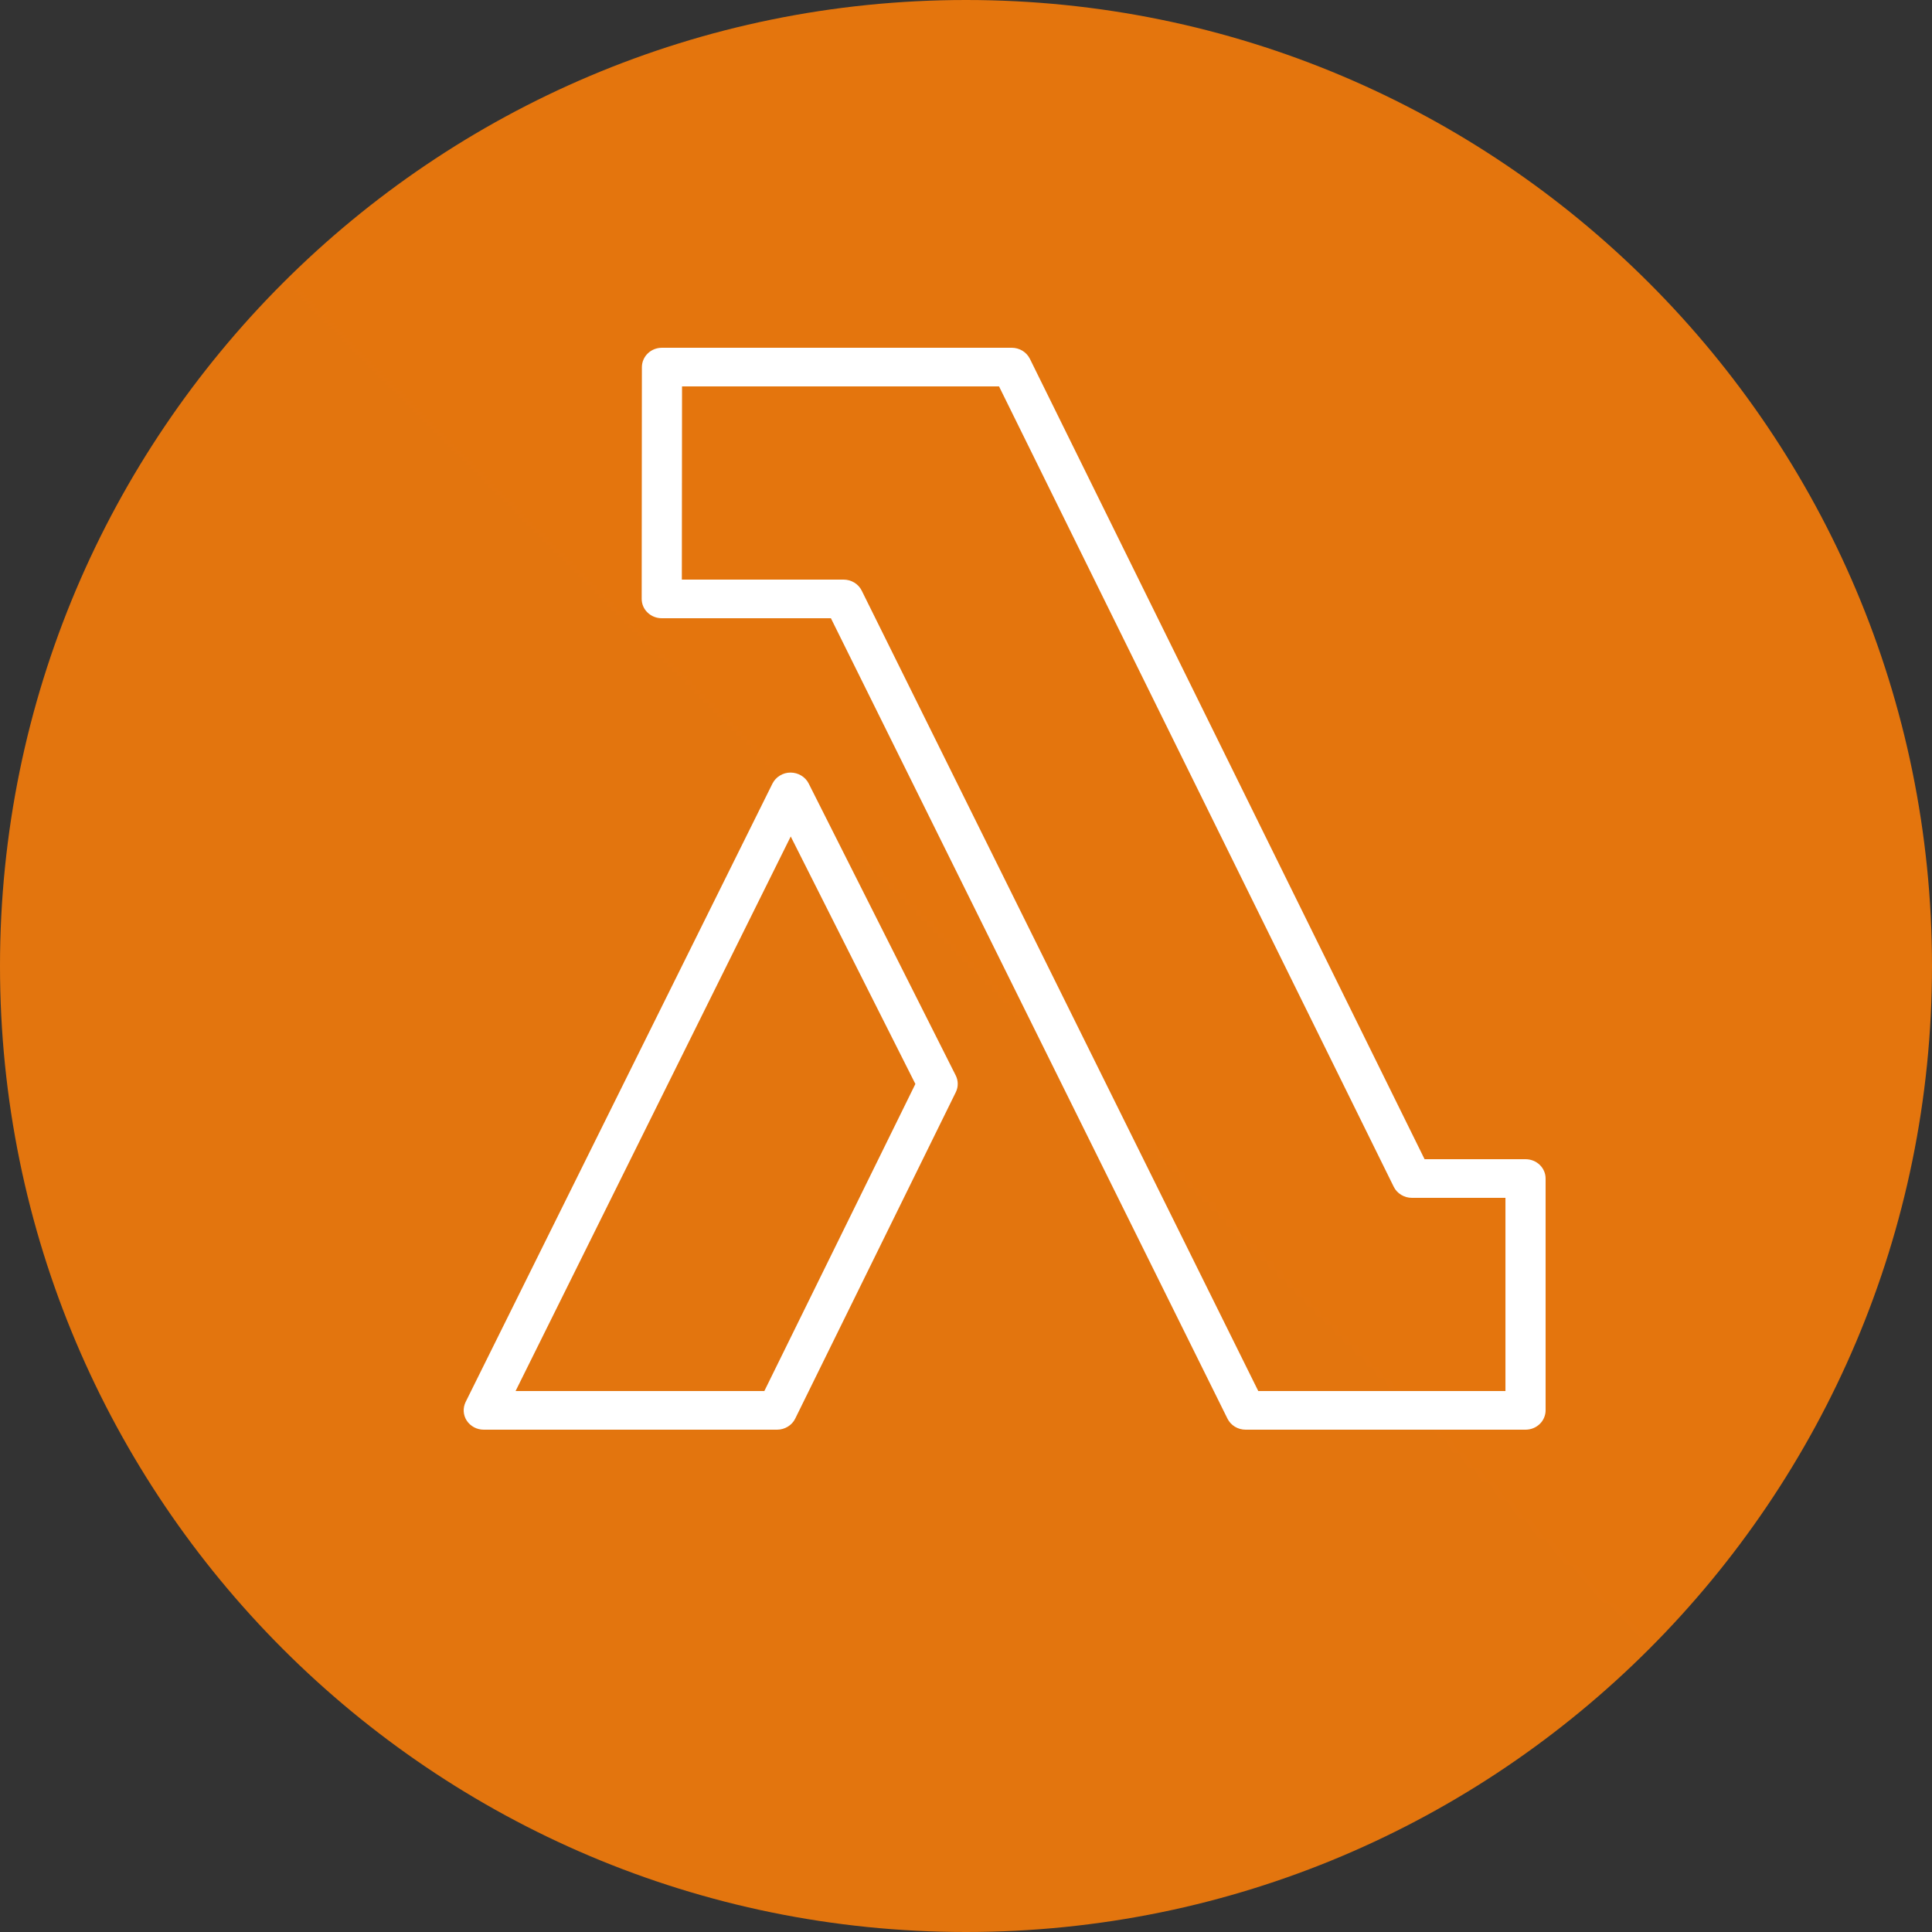
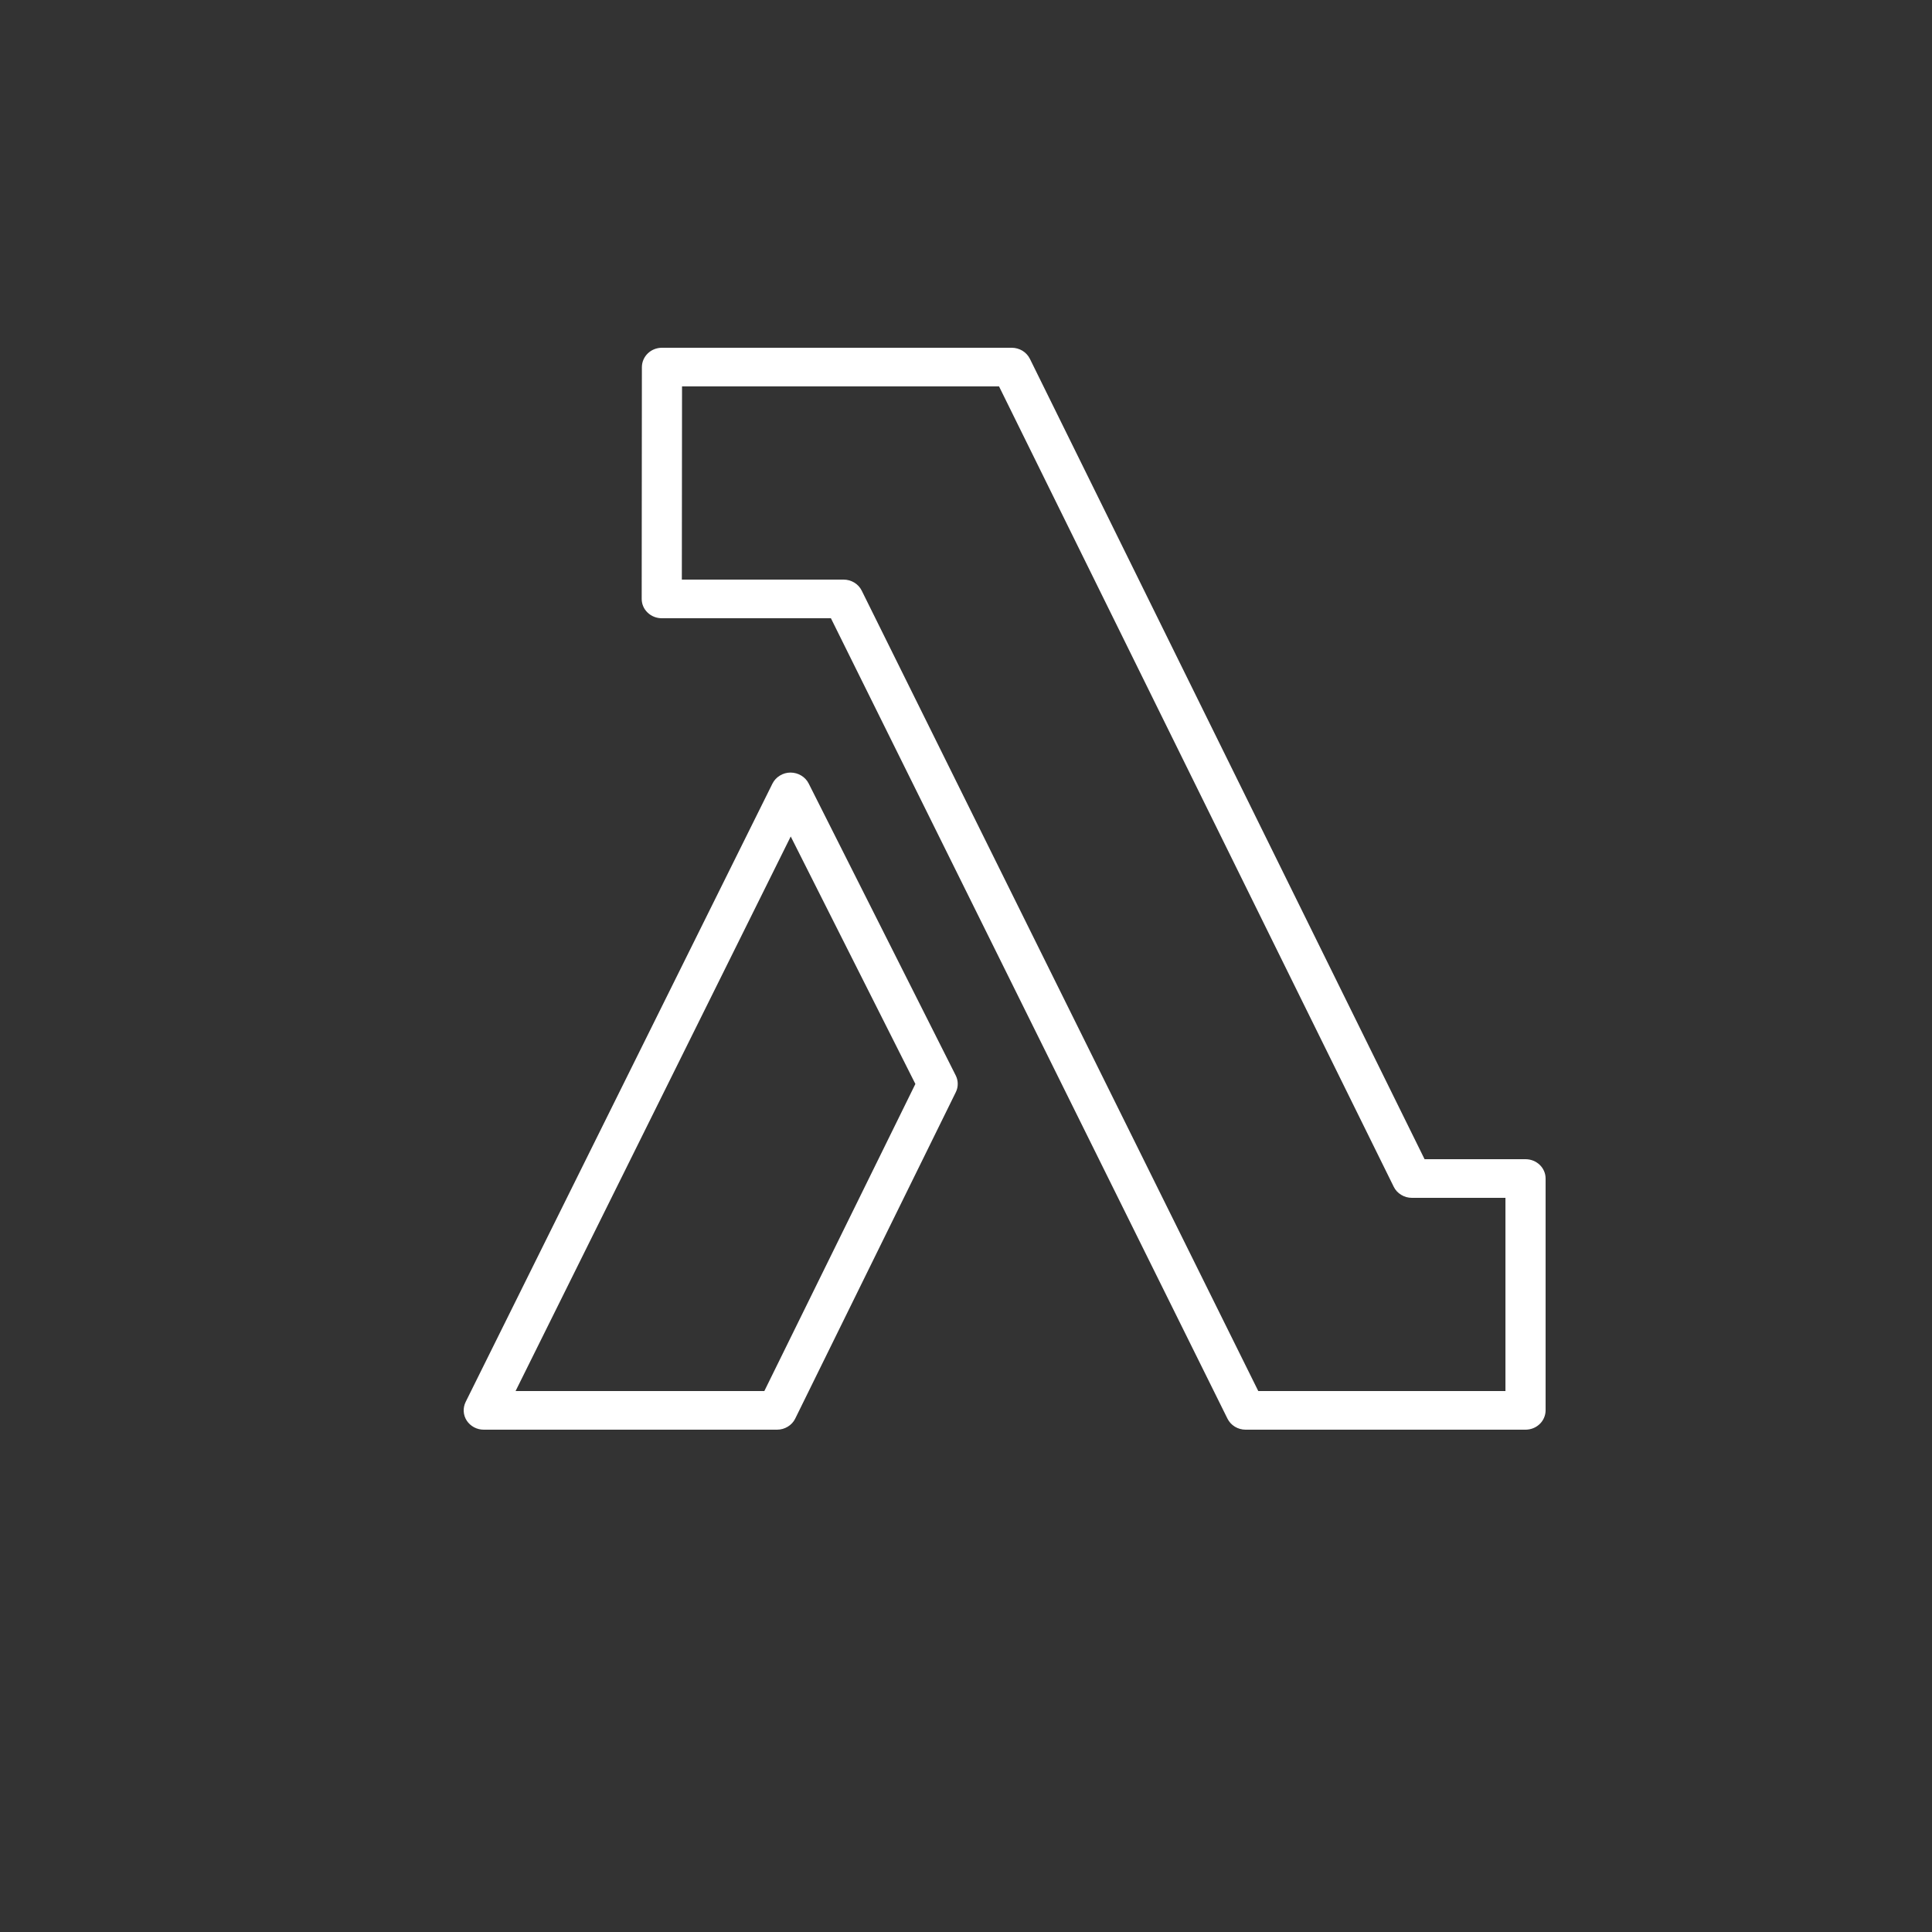
<svg xmlns="http://www.w3.org/2000/svg" width="50" height="50" viewBox="0 0 50 50" fill="none">
  <rect x="0" y="0" width="50" height="50" fill="#333333" stroke="none" />
-   <path d="M0 25C0 11.193 11.193 0 25 0C38.807 0 50 11.193 50 25C50 38.807 38.807 50 25 50C11.193 50 0 38.807 0 25Z" fill="url(#paint0_linear_2895_1276)" />
  <path d="M19.781 36H13.343L20.464 21.648L23.69 28.053L19.781 36ZM20.928 20.276C20.886 20.192 20.819 20.121 20.736 20.071C20.654 20.021 20.558 19.995 20.461 19.994H20.459C20.361 19.994 20.265 20.021 20.183 20.072C20.1 20.122 20.034 20.194 19.991 20.279L12.05 36.284C12.013 36.361 11.996 36.445 12.001 36.529C12.006 36.614 12.033 36.695 12.08 36.767C12.127 36.838 12.192 36.897 12.269 36.938C12.345 36.979 12.432 37 12.519 37L20.11 37C20.209 37 20.305 36.973 20.388 36.922C20.471 36.872 20.538 36.8 20.58 36.714L24.737 28.264C24.77 28.197 24.787 28.123 24.786 28.048C24.786 27.973 24.768 27.9 24.734 27.832L20.928 20.276ZM38.961 36H32.564L22.301 15.285C22.259 15.2 22.192 15.127 22.109 15.077C22.026 15.027 21.93 15 21.832 15H17.646L17.651 10H25.855L36.07 30.714C36.112 30.8 36.179 30.872 36.262 30.922C36.345 30.973 36.441 31 36.539 31H38.961V36ZM39.48 30H36.868L26.653 9.285C26.61 9.2 26.544 9.128 26.461 9.077C26.378 9.027 26.281 9 26.183 9H17.132C16.994 9 16.862 9.052 16.765 9.146C16.668 9.24 16.613 9.367 16.612 9.5L16.607 15.499C16.607 15.632 16.66 15.759 16.759 15.853C16.856 15.947 16.988 16 17.126 16H21.504L31.767 36.715C31.809 36.8 31.876 36.872 31.959 36.923C32.041 36.973 32.138 37 32.236 37H39.48C39.548 37 39.616 36.987 39.679 36.962C39.742 36.937 39.799 36.9 39.848 36.853C39.896 36.807 39.934 36.752 39.96 36.691C39.986 36.63 40 36.565 40 36.5V30.5C40 30.224 39.768 30 39.48 30Z" fill="white" />
  <defs>
    <linearGradient id="paint0_linear_2895_1276" x1="0" y1="5000" x2="5000" y2="0" gradientUnits="userSpaceOnUse">
      <stop stop-color="#C8511B" />
      <stop offset="1" stop-color="#FF9900" />
    </linearGradient>
  </defs>
</svg>